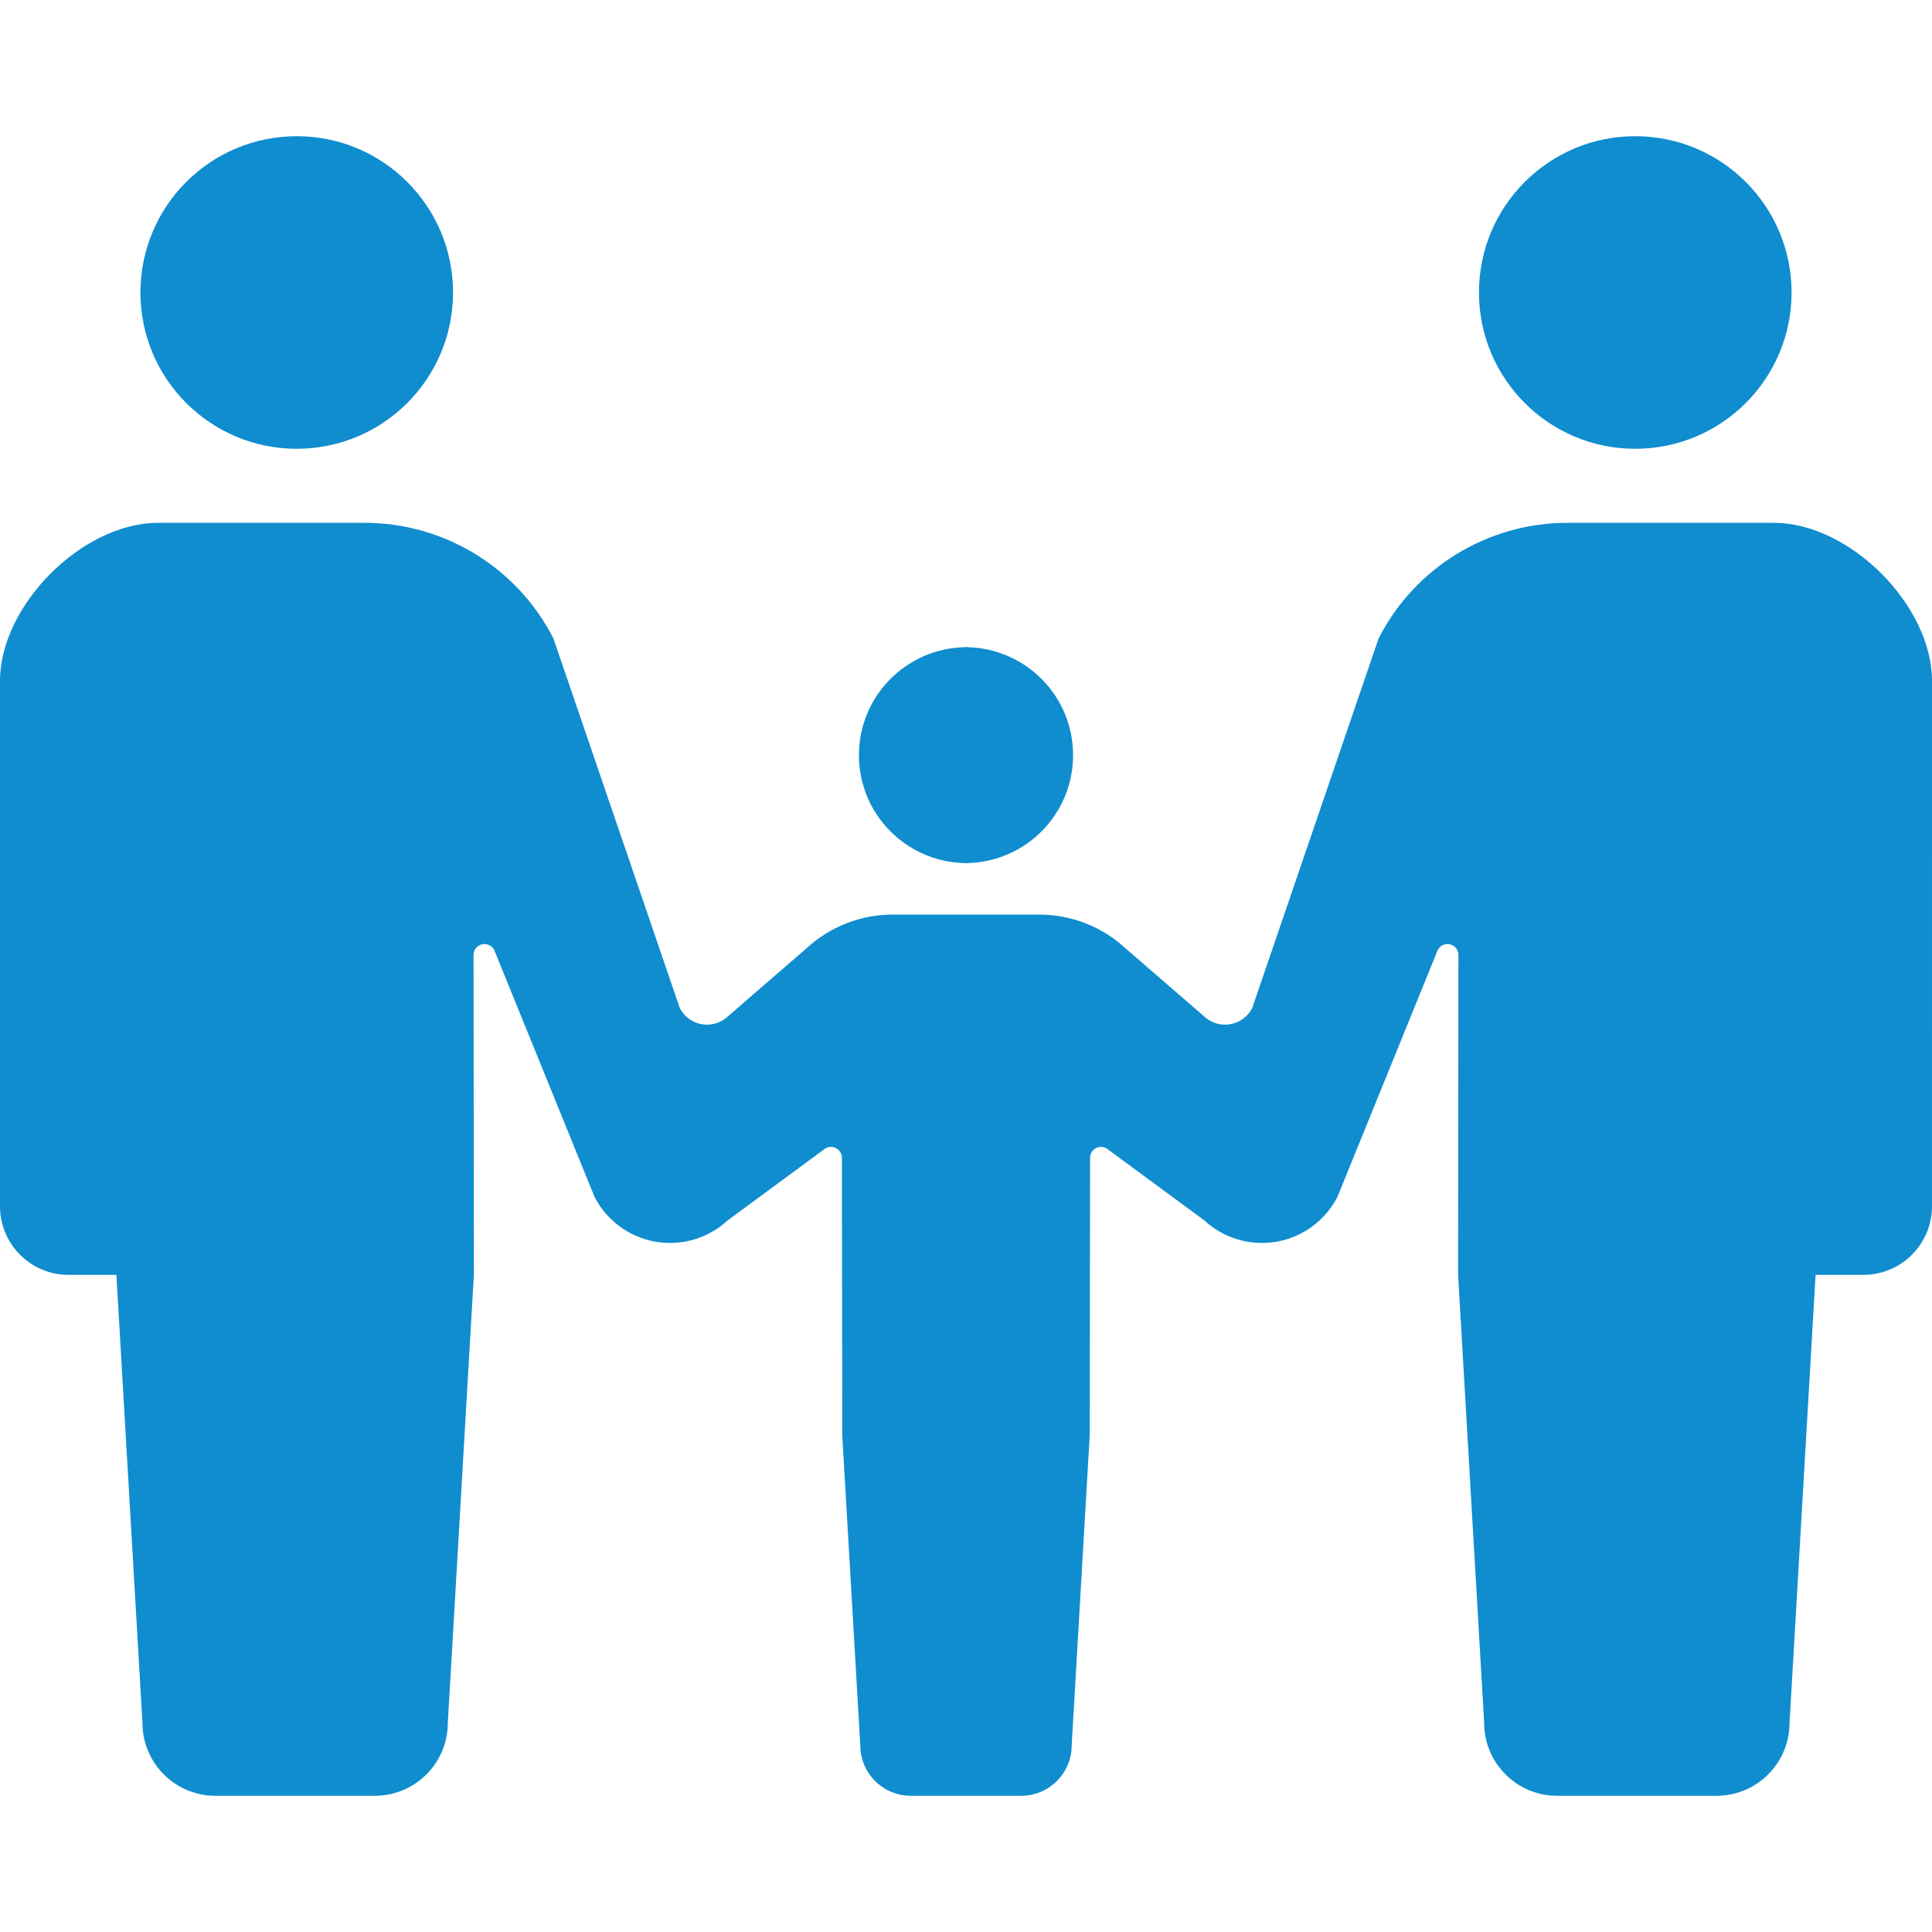
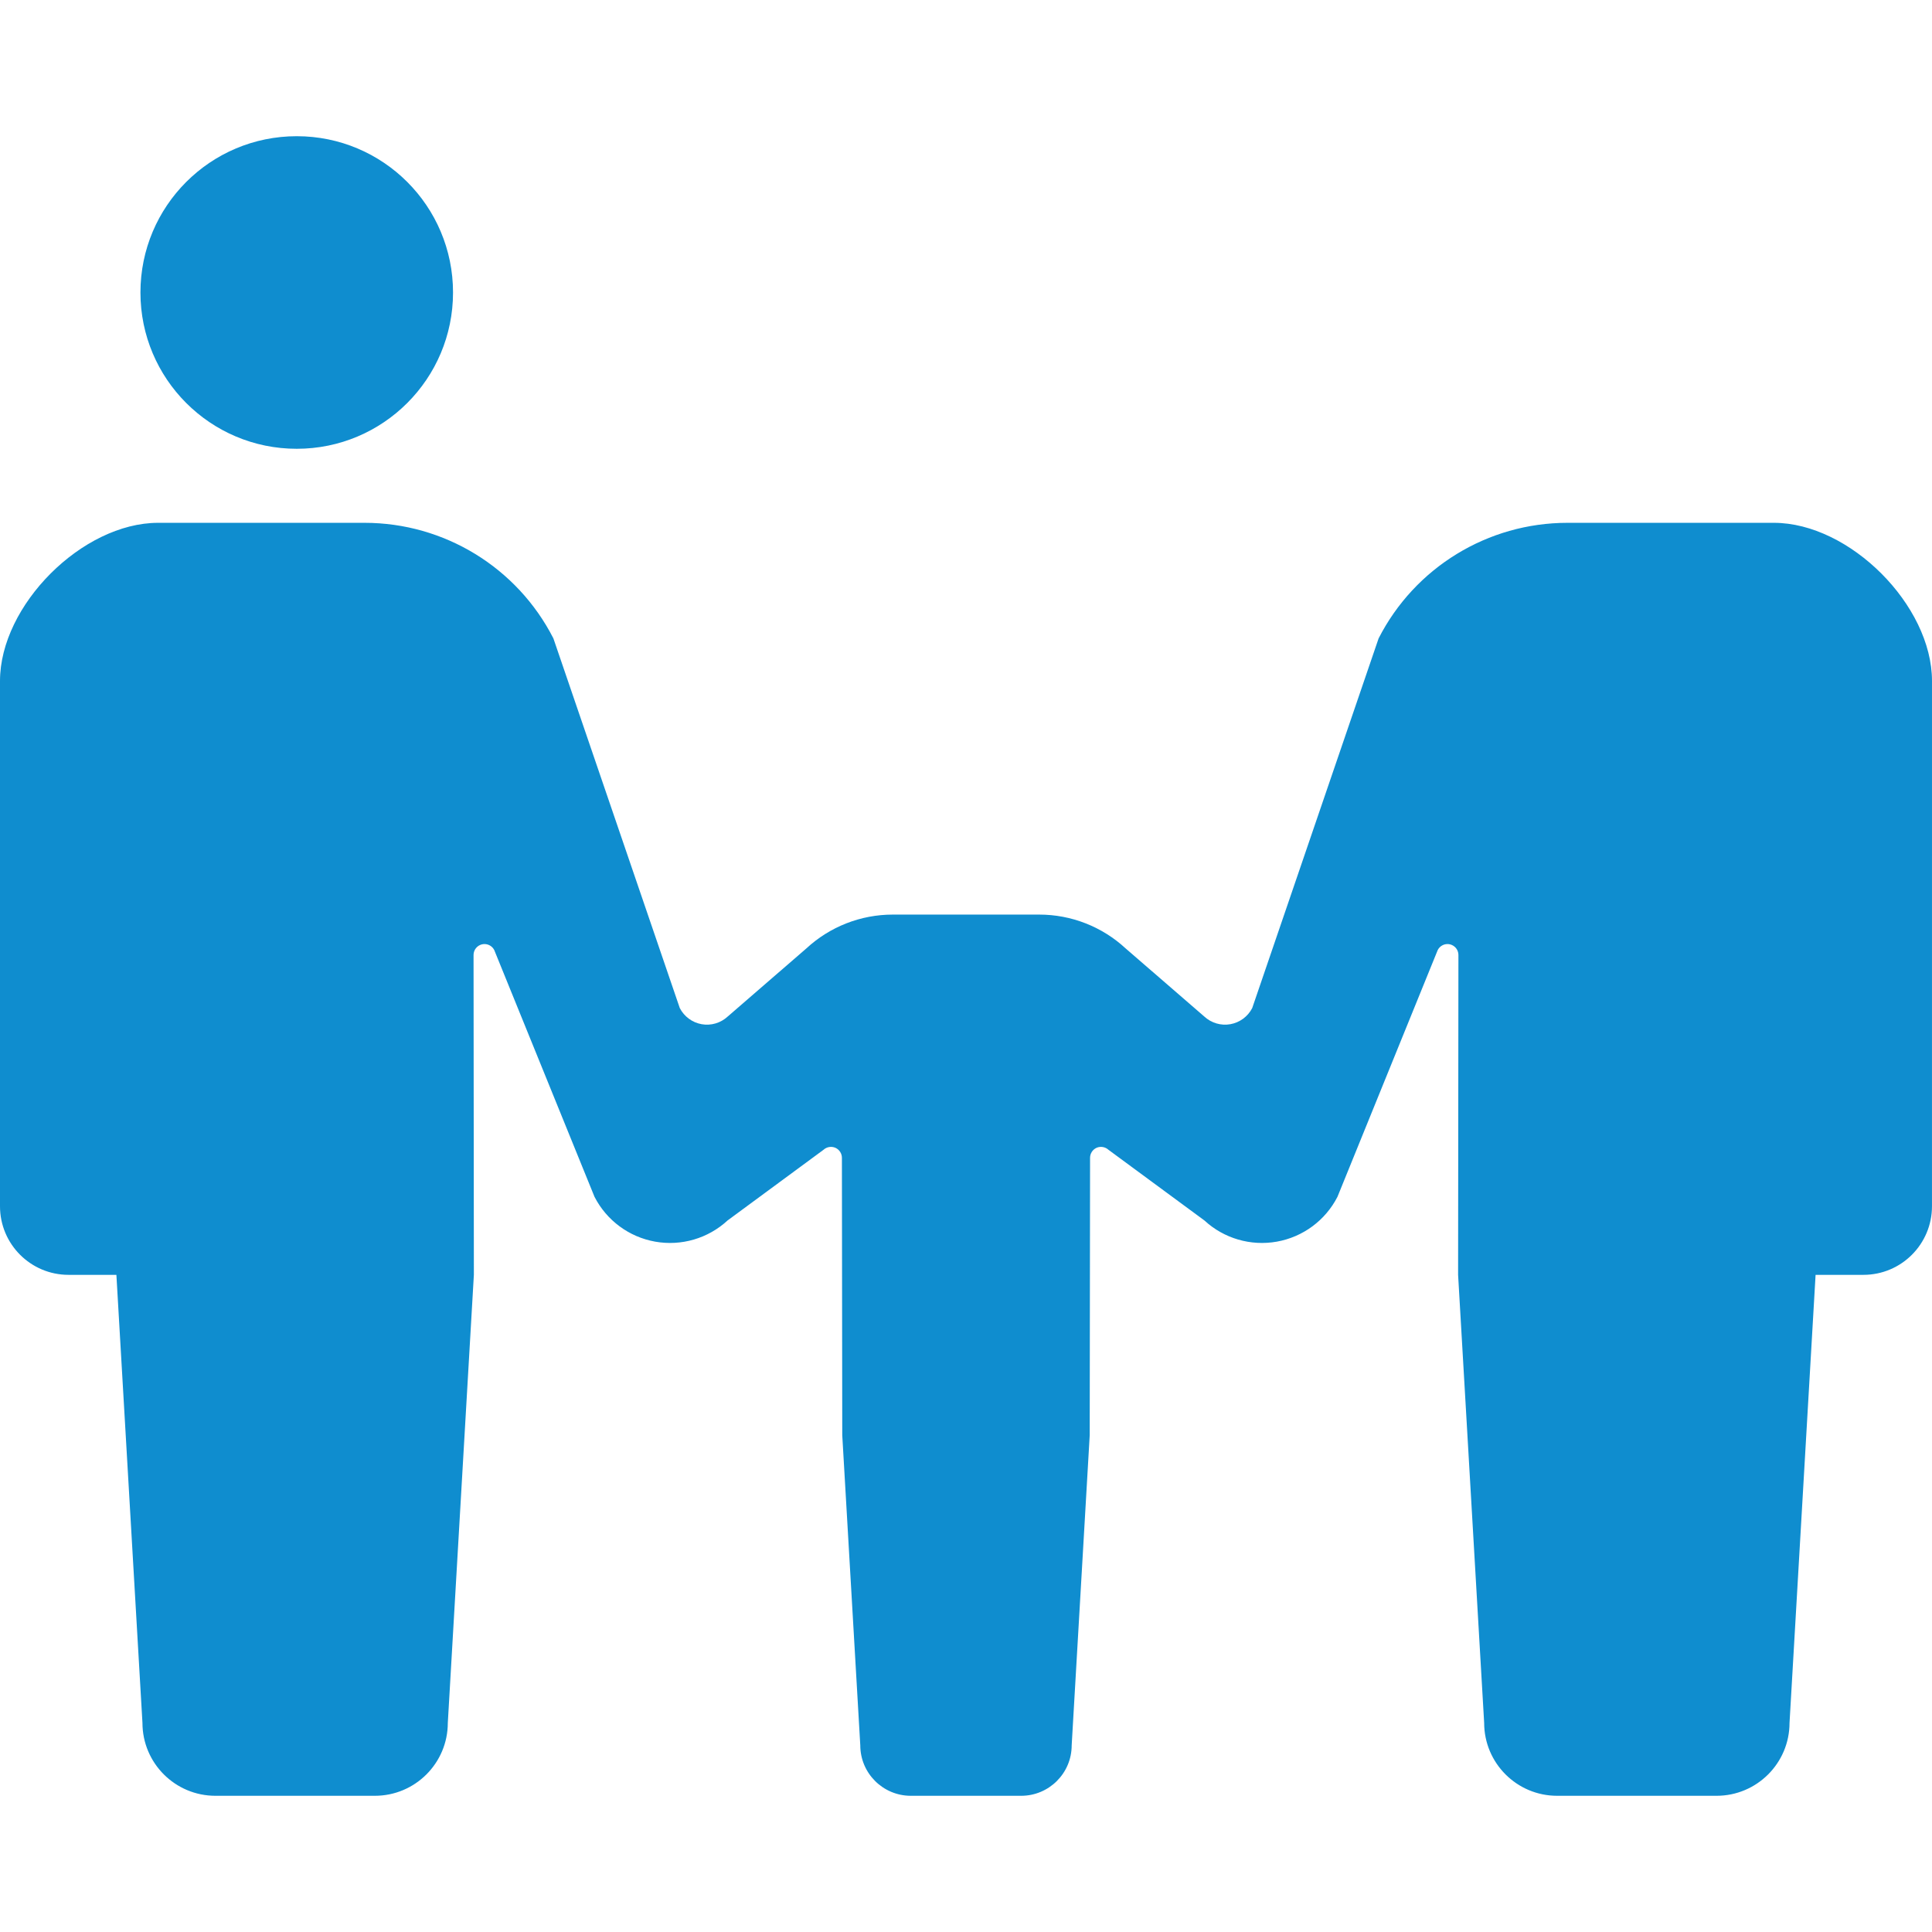
<svg xmlns="http://www.w3.org/2000/svg" version="1.1" id="_x32_" x="0px" y="0px" viewBox="0 0 512 512" style="width: 256px; height: 256px; opacity: 1;" xml:space="preserve">
  <style type="text/css"> .st0{fill:#4B4B4B;} </style>
  <g>
    <path class="st0" d="M78.641,118.933c22.88,0,41.416-18.551,41.416-41.414c0-22.887-18.536-41.423-41.416-41.423 c-22.887,0-41.422,18.536-41.422,41.423C37.218,100.382,55.754,118.933,78.641,118.933z" style="fill: rgb(15, 141, 207);" />
-     <path class="st0" d="M255.706,228.73v0.062c0.101,0,0.194-0.031,0.294-0.031c0.101,0,0.194,0.031,0.294,0.031v-0.062 c15.562-0.317,28.082-12.976,28.082-28.601c0-15.648-12.52-28.299-28.082-28.616v-0.063c-0.101,0-0.194,0.031-0.294,0.031 c-0.1,0-0.193-0.031-0.294-0.031v0.063c-15.563,0.317-28.082,12.968-28.082,28.616C227.623,215.754,240.143,228.413,255.706,228.73 z" style="fill: rgb(15, 141, 207);" />
-     <path class="st0" d="M433.359,118.933c22.887,0,41.423-18.551,41.423-41.414c0-22.887-18.536-41.423-41.423-41.423 c-22.88,0-41.416,18.536-41.416,41.423C391.944,100.382,410.48,118.933,433.359,118.933z" style="fill: rgb(15, 141, 207);" />
    <path class="st0" d="M470.097,138.553h-36.312h-18.404c-21.106,0-40.432,11.831-50.033,30.622l-33.494,97.967 c-1.154,2.246-3.298,3.84-5.792,4.282c-2.493,0.442-5.048-0.309-6.914-2.036l-20.836-18.04c-6.233-5.769-14.408-8.973-22.902-8.973 H256h-19.41c-8.494,0-16.669,3.204-22.902,8.973l-20.835,18.04c-1.866,1.727-4.421,2.478-6.914,2.036 c-2.492-0.442-4.637-2.036-5.791-4.282l-33.495-97.967c-9.6-18.791-28.926-30.622-50.032-30.622H78.215H41.902 C21.834,138.553,0,160.387,0,180.464v139.211c0,10.034,8.13,18.171,18.164,18.171c4.939,0,0,0,12.682,0l6.906,118.725 c0,10.676,8.664,19.332,19.34,19.332c4.506,0,12.814,0,21.122,0c8.308,0,16.616,0,21.122,0c10.676,0,19.34-8.656,19.34-19.332 l6.906-118.725l-0.085-84.766c0-1.339,0.914-2.493,2.222-2.818c1.309-0.31,2.648,0.309,3.26,1.502l26.572,65.401 c3.206,6.256,9.152,10.654,16.074,11.885c6.922,1.231,14.022-0.844,19.186-5.613l25.426-18.729 c0.852-0.782,2.083-0.984,3.136-0.542c1.061,0.473,1.743,1.518,1.743,2.663l0.093,73.508l4.777,82.187 c0,7.387,6.001,13.379,13.395,13.379c3.113,0,8.865,0,14.618,0c5.753,0,11.506,0,14.618,0c7.394,0,13.394-5.992,13.394-13.379 l4.778-82.187l0.093-73.508c0-1.146,0.681-2.19,1.742-2.663c1.053-0.442,2.284-0.24,3.136,0.542l25.427,18.729 c5.164,4.769,12.264,6.844,19.186,5.613c6.922-1.231,12.868-5.629,16.073-11.885l26.573-65.401 c0.611-1.192,1.951-1.812,3.259-1.502c1.309,0.325,2.222,1.478,2.222,2.818l-0.085,84.766l6.906,118.725 c0,10.676,8.664,19.332,19.341,19.332c4.507,0,12.814,0,21.122,0c8.308,0,16.616,0,21.121,0c10.677,0,19.342-8.656,19.342-19.332 l6.906-118.725c12.682,0,7.742,0,12.682,0c10.034,0,18.164-8.137,18.164-18.171V180.464 C512,160.387,490.166,138.553,470.097,138.553z" style="fill: rgb(15, 141, 207);" />
  </g>
</svg>